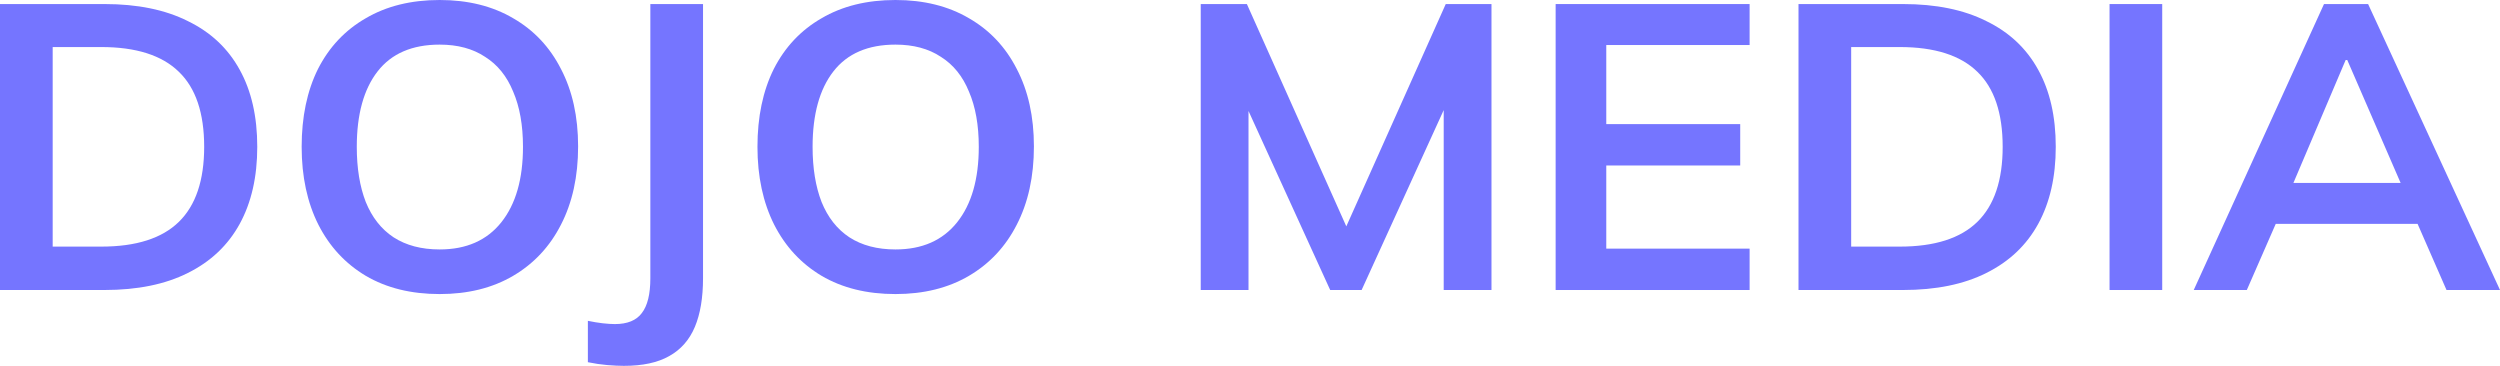
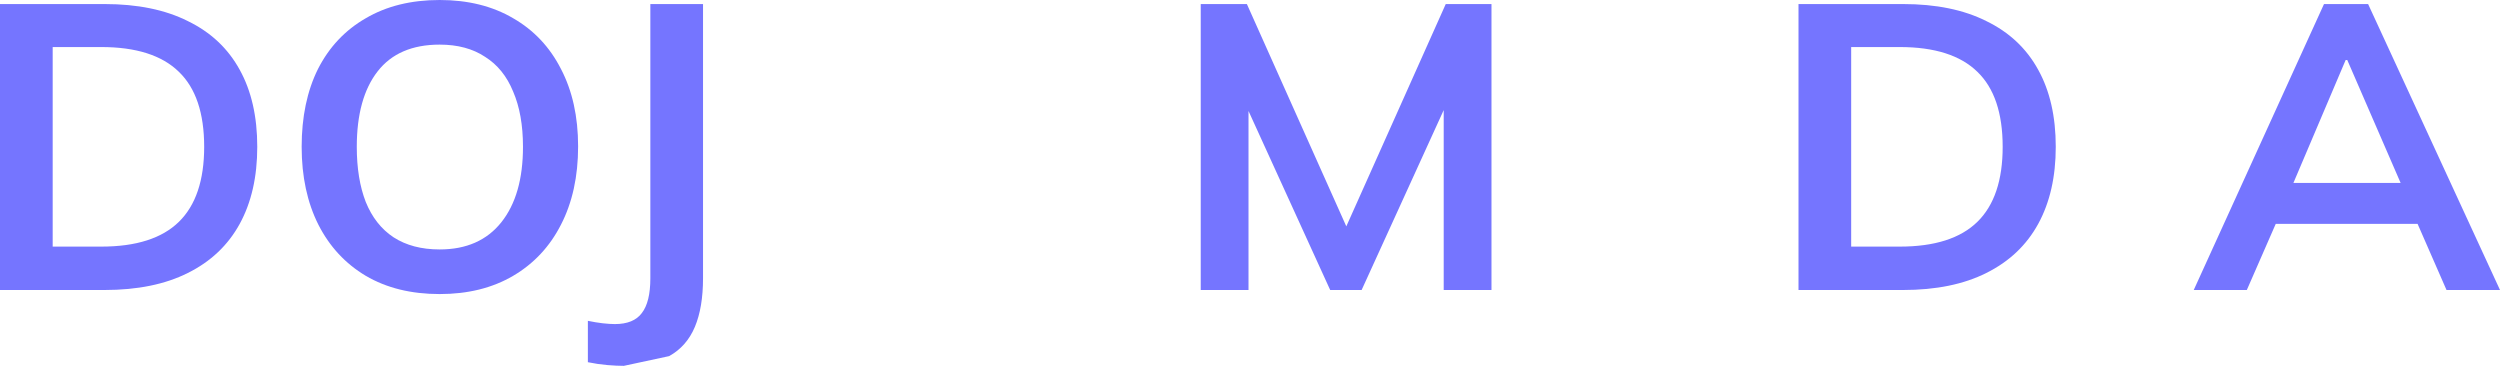
<svg xmlns="http://www.w3.org/2000/svg" width="984" height="144" viewBox="0 0 984 144" fill="none">
  <path d="M0 114.146V1.596H41.146C54.111 1.596 65.041 3.831 73.934 8.302C82.935 12.665 89.739 19.051 94.347 27.459C98.954 35.761 101.258 45.871 101.258 57.792C101.258 69.605 98.954 79.716 94.347 88.124C89.739 96.532 82.935 102.971 73.934 107.441C65.041 111.911 54.111 114.146 41.146 114.146H0ZM20.734 97.064H39.86C53.576 97.064 63.755 93.818 70.398 87.326C77.042 80.834 80.363 70.989 80.363 57.792C80.363 44.488 77.042 34.643 70.398 28.257C63.755 21.765 53.576 18.519 39.86 18.519H20.734V97.064Z" fill="#7575FF" />
  <path d="M118.732 57.792C118.732 45.978 120.875 35.761 125.161 27.14C129.554 18.519 135.822 11.867 143.966 7.184C152.109 2.395 161.807 0 173.057 0C184.201 0 193.845 2.395 201.988 7.184C210.132 11.867 216.4 18.519 220.793 27.14C225.294 35.761 227.544 45.925 227.544 57.632C227.544 69.446 225.294 79.716 220.793 88.444C216.4 97.064 210.132 103.769 201.988 108.559C193.845 113.348 184.201 115.743 173.057 115.743C161.807 115.743 152.109 113.348 143.966 108.559C135.93 103.769 129.715 97.064 125.322 88.444C120.928 79.716 118.732 69.499 118.732 57.792ZM140.43 57.792C140.43 66.2 141.609 73.437 143.966 79.503C146.43 85.57 150.074 90.2 154.895 93.392C159.824 96.585 165.878 98.182 173.057 98.182C183.558 98.182 191.648 94.616 197.327 87.486C203.006 80.355 205.846 70.457 205.846 57.792C205.846 49.277 204.56 42.04 201.988 36.08C199.524 30.013 195.827 25.437 190.898 22.35C186.076 19.157 180.129 17.561 173.057 17.561C162.235 17.561 154.092 21.073 148.627 28.098C143.162 35.122 140.43 45.02 140.43 57.792Z" fill="#7575FF" />
-   <path d="M245.53 144C243.708 144 241.512 143.894 238.94 143.681C236.476 143.468 233.958 143.095 231.386 142.563V126.279C233.422 126.705 235.351 127.024 237.172 127.237C239.101 127.45 240.708 127.557 241.994 127.557C246.923 127.557 250.459 126.12 252.602 123.246C254.852 120.373 255.977 115.796 255.977 109.517V1.596H276.711V109.517C276.711 117.18 275.639 123.565 273.496 128.674C271.353 133.783 267.978 137.614 263.371 140.169C258.87 142.723 252.923 144 245.53 144Z" fill="#7575FF" />
-   <path d="M298.137 57.792C298.137 45.978 300.28 35.761 304.566 27.14C308.959 18.519 315.227 11.867 323.371 7.184C331.514 2.395 341.211 0 352.462 0C363.606 0 373.25 2.395 381.393 7.184C389.537 11.867 395.805 18.519 400.198 27.14C404.698 35.761 406.949 45.925 406.949 57.632C406.949 69.446 404.698 79.716 400.198 88.444C395.805 97.064 389.537 103.769 381.393 108.559C373.25 113.348 363.606 115.743 352.462 115.743C341.211 115.743 331.514 113.348 323.371 108.559C315.334 103.769 309.12 97.064 304.726 88.444C300.333 79.716 298.137 69.499 298.137 57.792ZM319.835 57.792C319.835 66.2 321.013 73.437 323.371 79.503C325.835 85.57 329.478 90.2 334.3 93.392C339.229 96.585 345.283 98.182 352.462 98.182C362.963 98.182 371.053 94.616 376.732 87.486C382.411 80.355 385.25 70.457 385.25 57.792C385.25 49.277 383.965 42.04 381.393 36.08C378.929 30.013 375.232 25.437 370.303 22.35C365.481 19.157 359.534 17.561 352.462 17.561C341.64 17.561 333.497 21.073 328.032 28.098C322.567 35.122 319.835 45.02 319.835 57.792Z" fill="#7575FF" />
+   <path d="M245.53 144C243.708 144 241.512 143.894 238.94 143.681C236.476 143.468 233.958 143.095 231.386 142.563V126.279C233.422 126.705 235.351 127.024 237.172 127.237C239.101 127.45 240.708 127.557 241.994 127.557C246.923 127.557 250.459 126.12 252.602 123.246C254.852 120.373 255.977 115.796 255.977 109.517V1.596H276.711V109.517C276.711 117.18 275.639 123.565 273.496 128.674C271.353 133.783 267.978 137.614 263.371 140.169Z" fill="#7575FF" />
  <path d="M472.609 114.146V1.596H490.771L532.4 94.67H527.417L569.045 1.596H587.047V114.146H568.242V30.652H574.028L535.936 114.146H523.56L485.467 30.652H491.414V114.146H472.609Z" fill="#7575FF" />
-   <path d="M612.299 114.146V1.596H688.645V17.721H632.23V48.851H684.948V65.135H632.23V97.862H688.645V114.146H612.299Z" fill="#7575FF" />
  <path d="M707.888 114.146V1.596H749.034C761.999 1.596 772.929 3.831 781.822 8.302C790.823 12.665 797.627 19.051 802.235 27.459C806.842 35.761 809.146 45.871 809.146 57.792C809.146 69.605 806.842 79.716 802.235 88.124C797.627 96.532 790.823 102.971 781.822 107.441C772.929 111.911 761.999 114.146 749.034 114.146H707.888ZM728.622 97.064H747.748C761.464 97.064 771.643 93.818 778.286 87.326C784.93 80.834 788.251 70.989 788.251 57.792C788.251 44.488 784.93 34.643 778.286 28.257C771.643 21.765 761.464 18.519 747.748 18.519H728.622V97.064Z" fill="#7575FF" />
-   <path d="M830.316 114.146V1.596H851.05V114.146H830.316Z" fill="#7575FF" />
  <path d="M863.455 114.146L914.727 1.596H932.085L984 114.146H962.945L949.122 82.537L957.48 88.124H889.493L898.172 82.537L884.349 114.146H863.455ZM923.245 23.628L900.583 76.949L896.404 72H950.408L947.033 76.949L923.888 23.628H923.245Z" fill="#7575FF" />
</svg>